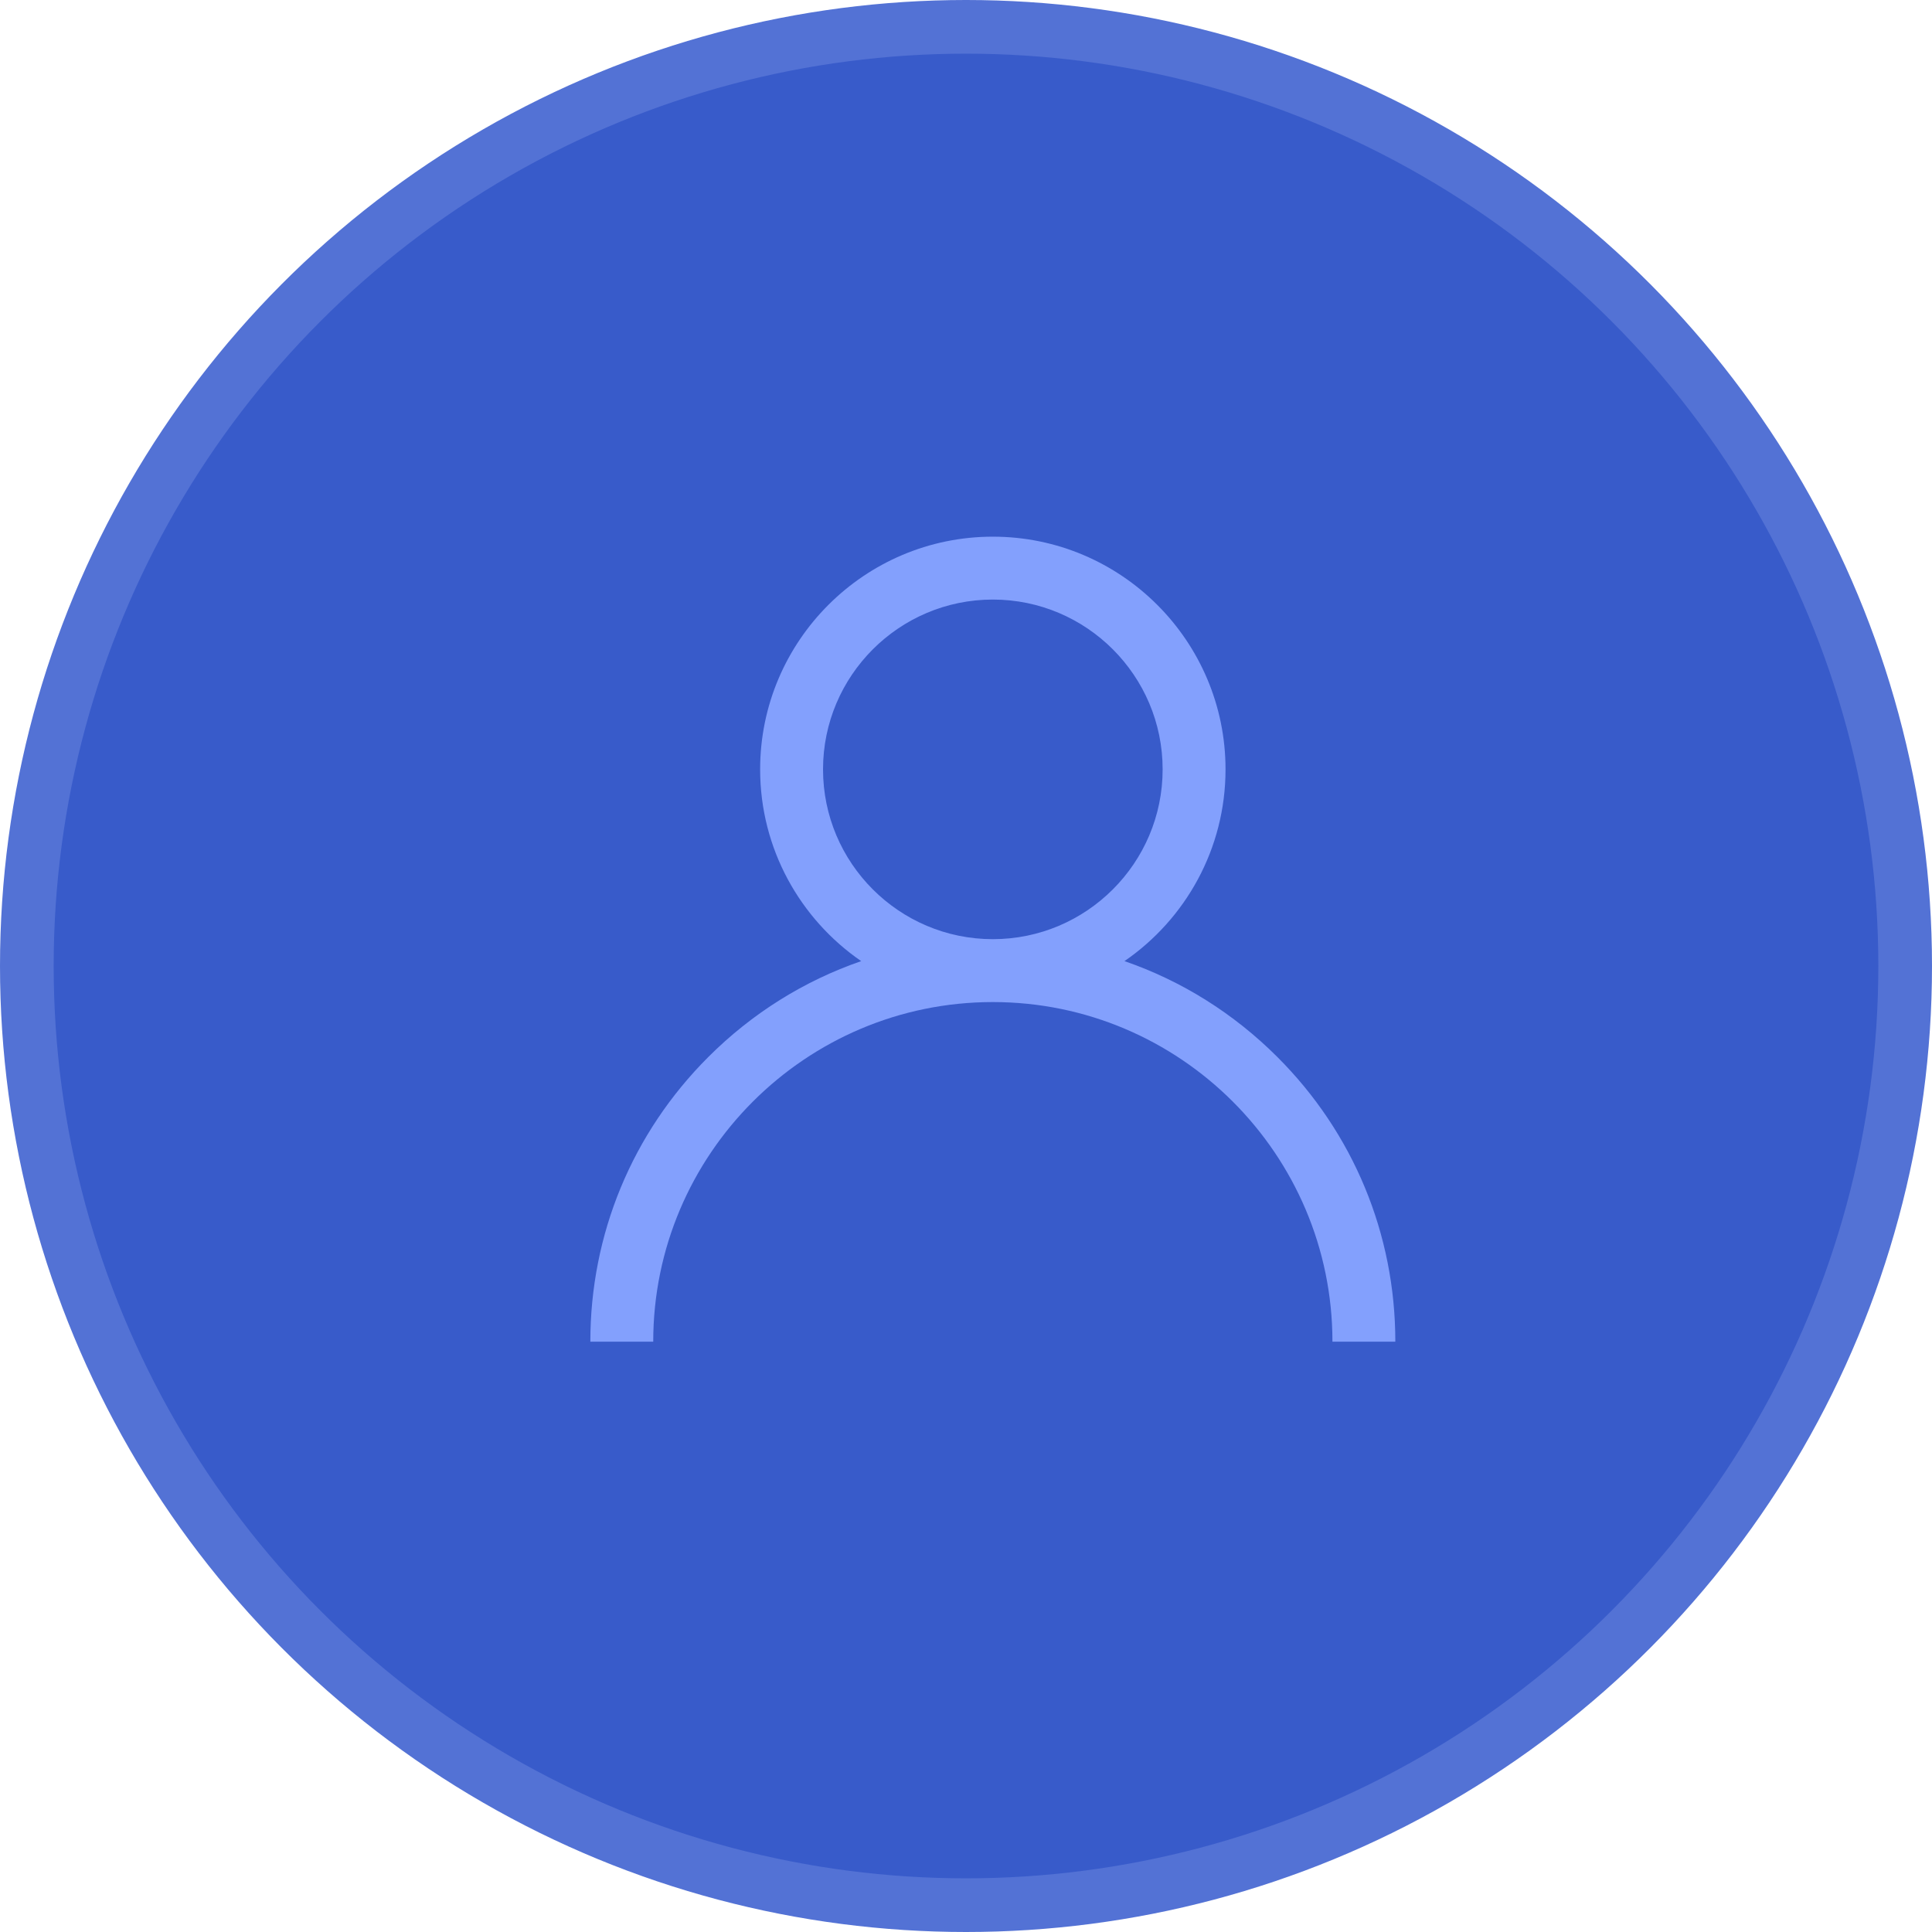
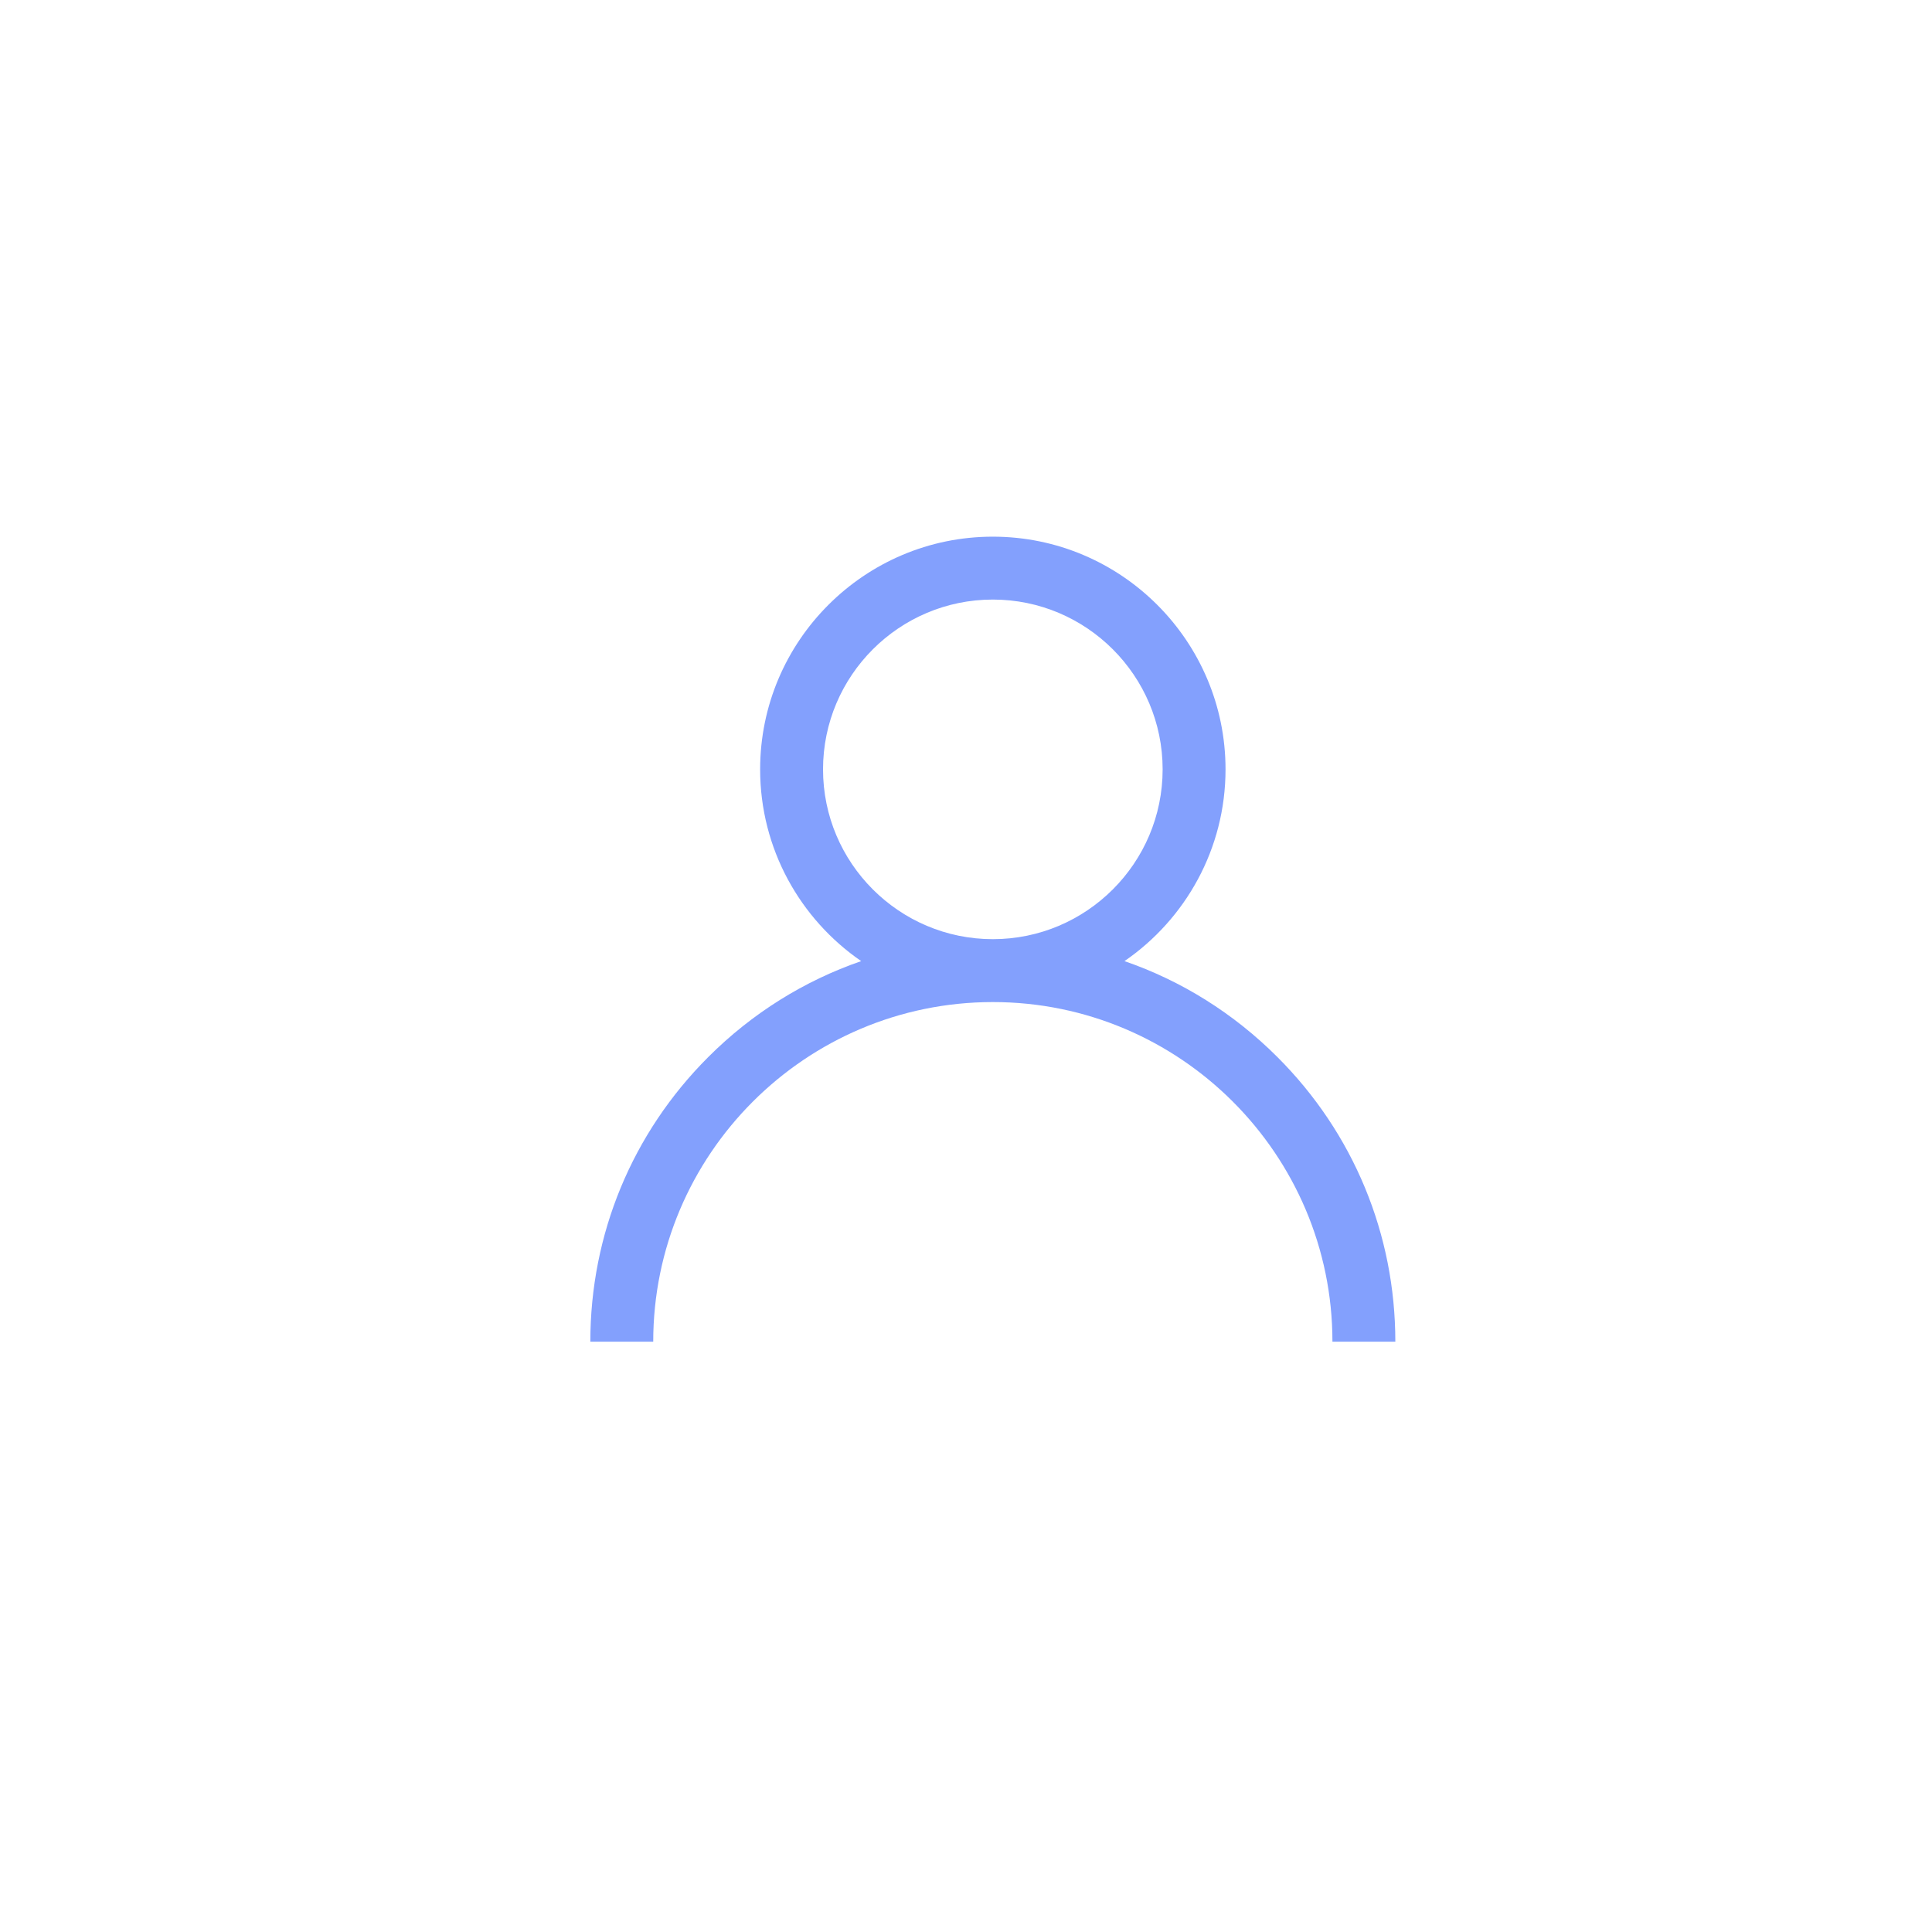
<svg xmlns="http://www.w3.org/2000/svg" width="36" height="36" viewBox="0 0 36 36" fill="none">
-   <circle cx="18" cy="18" r="17.5" fill="#385BCA" stroke="#5372D5" />
  <path d="M23.803 19.697C22.986 18.88 22.014 18.275 20.953 17.909C22.09 17.127 22.836 15.817 22.836 14.336C22.836 11.945 20.891 10 18.5 10C16.109 10 14.164 11.945 14.164 14.336C14.164 15.817 14.911 17.127 16.047 17.909C14.986 18.275 14.014 18.88 13.197 19.697C11.78 21.113 11 22.997 11 25H12.172C12.172 21.511 15.011 18.672 18.5 18.672C21.989 18.672 24.828 21.511 24.828 25H26C26 22.997 25.22 21.113 23.803 19.697ZM18.5 17.5C16.755 17.5 15.336 16.081 15.336 14.336C15.336 12.591 16.755 11.172 18.5 11.172C20.245 11.172 21.664 12.591 21.664 14.336C21.664 16.081 20.245 17.5 18.5 17.5Z" fill="#83A0FD" />
</svg>